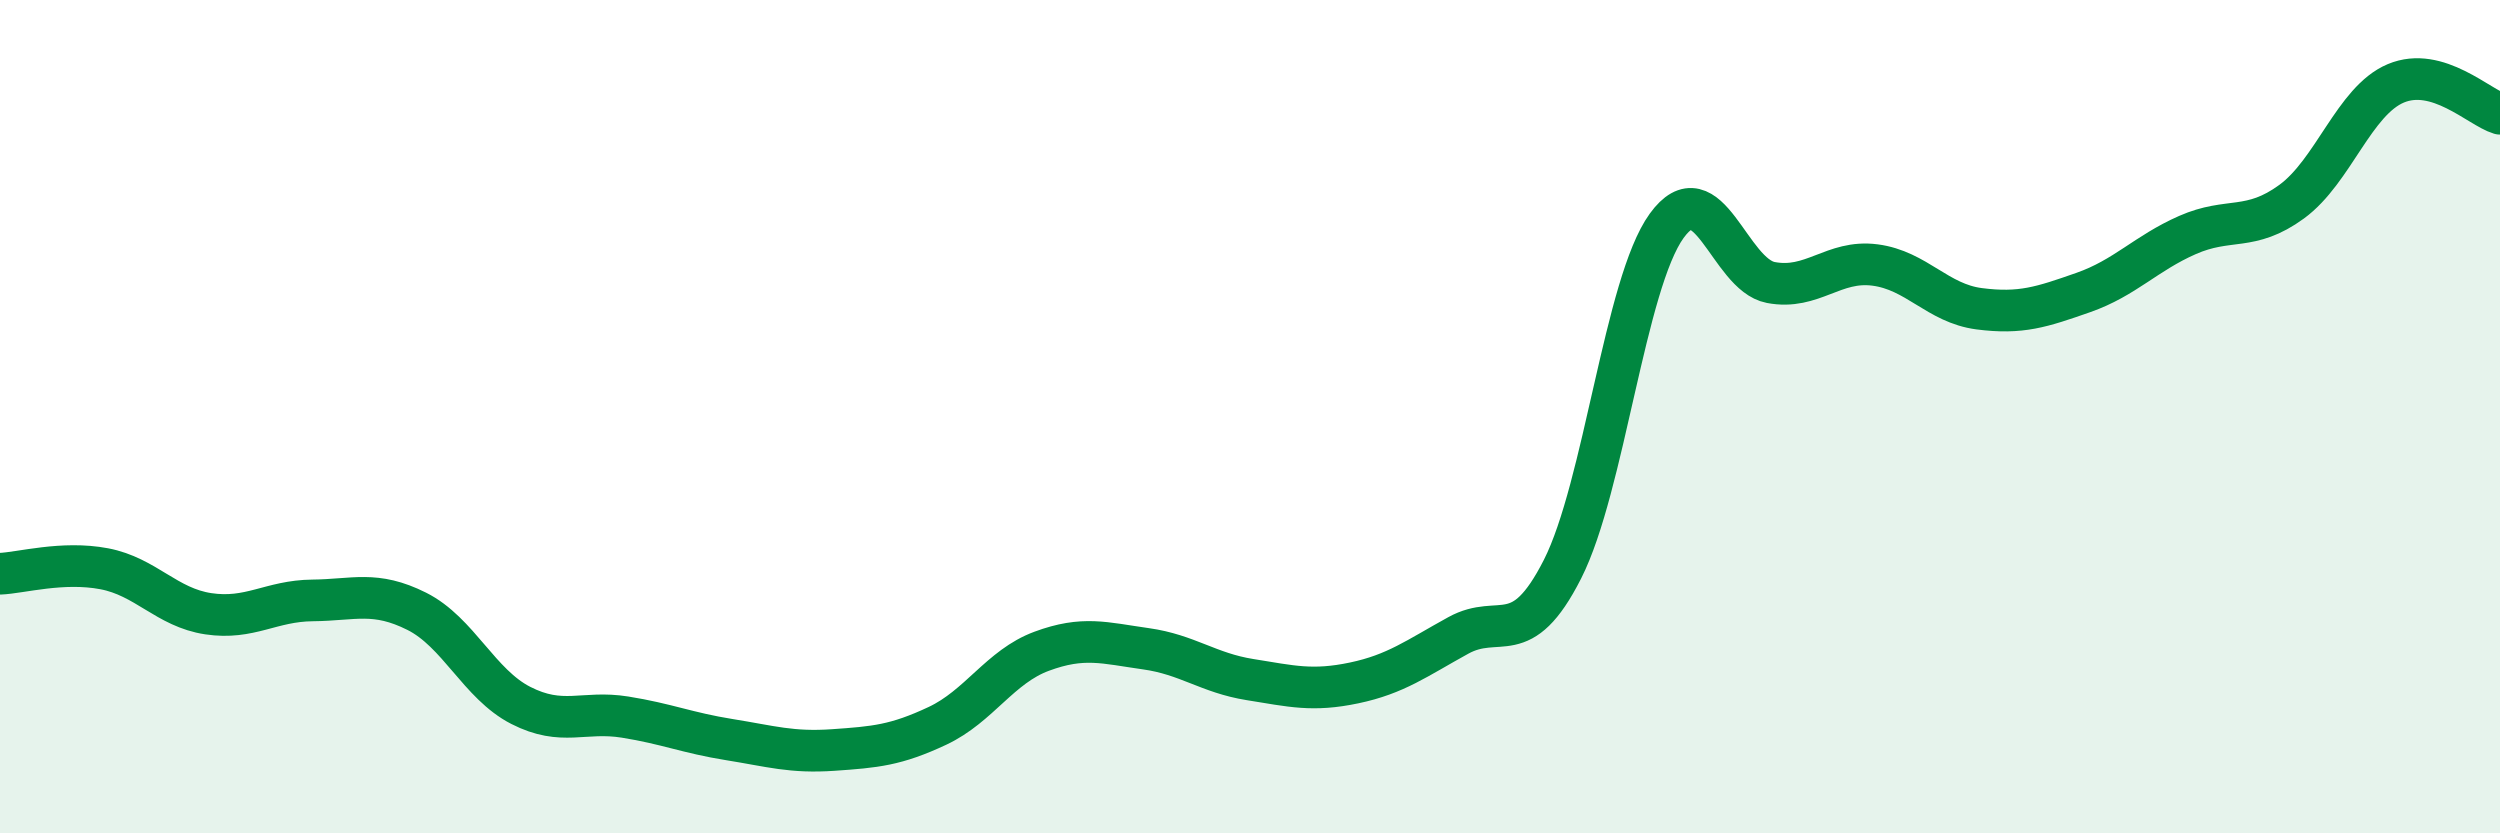
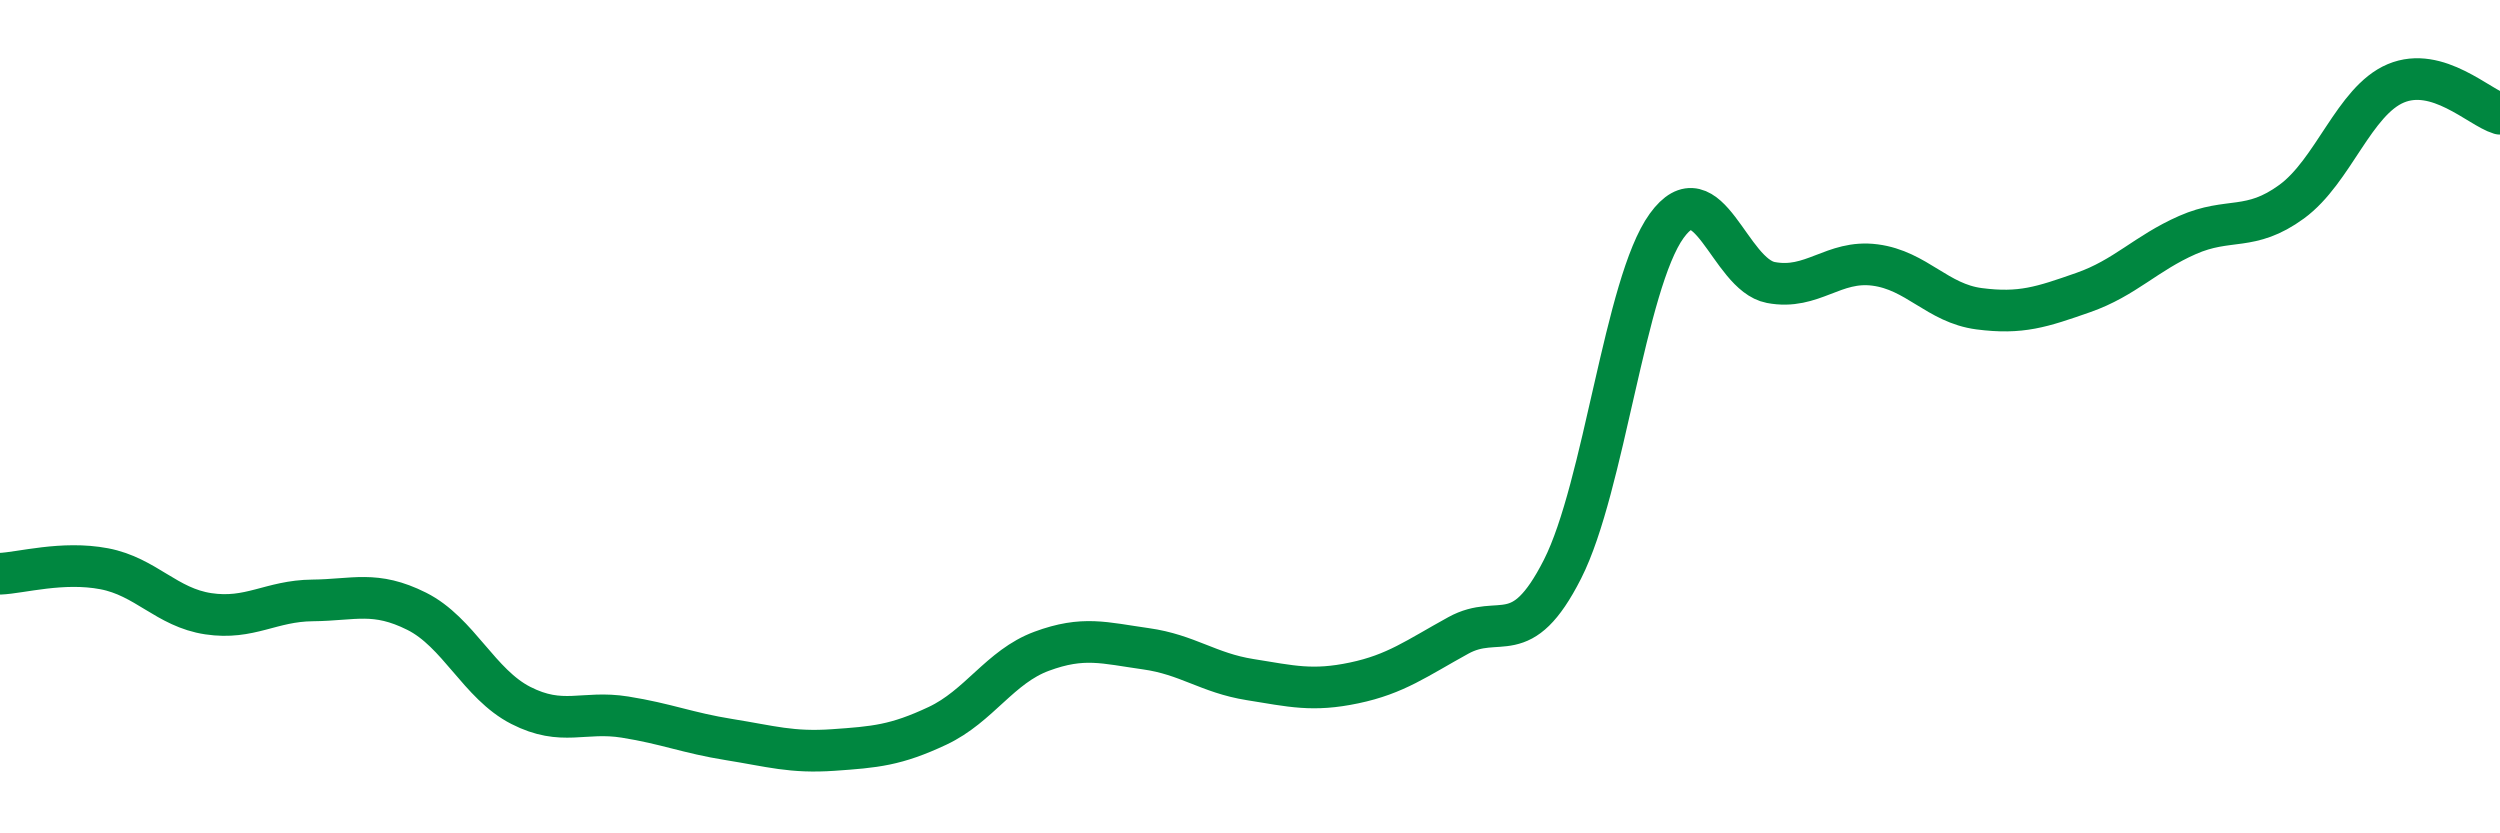
<svg xmlns="http://www.w3.org/2000/svg" width="60" height="20" viewBox="0 0 60 20">
-   <path d="M 0,13.77 C 0.5,13.75 1.5,13.46 2.5,13.65 C 3.5,13.84 4,14.58 5,14.73 C 6,14.88 6.5,14.42 7.5,14.41 C 8.5,14.4 9,14.17 10,14.67 C 11,15.17 11.5,16.42 12.5,16.93 C 13.5,17.44 14,17.05 15,17.21 C 16,17.37 16.5,17.59 17.5,17.75 C 18.5,17.91 19,18.07 20,18 C 21,17.93 21.5,17.89 22.5,17.42 C 23.5,16.95 24,16 25,15.63 C 26,15.26 26.5,15.43 27.5,15.57 C 28.5,15.71 29,16.15 30,16.31 C 31,16.47 31.5,16.6 32.5,16.39 C 33.5,16.18 34,15.8 35,15.25 C 36,14.7 36.5,15.63 37.5,13.66 C 38.5,11.69 39,6.8 40,5.42 C 41,4.04 41.5,6.59 42.5,6.78 C 43.5,6.97 44,6.23 45,6.36 C 46,6.49 46.5,7.28 47.5,7.41 C 48.5,7.54 49,7.37 50,7.02 C 51,6.67 51.5,6.08 52.5,5.64 C 53.5,5.2 54,5.57 55,4.84 C 56,4.11 56.5,2.42 57.5,2 C 58.5,1.58 59.5,2.58 60,2.73L60 20L0 20Z" fill="#008740" opacity="0.1" stroke-linecap="round" stroke-linejoin="round" />
  <path d="M 0,13.77 C 0.5,13.75 1.5,13.46 2.5,13.65 C 3.5,13.84 4,14.58 5,14.73 C 6,14.88 6.5,14.42 7.5,14.41 C 8.5,14.4 9,14.17 10,14.67 C 11,15.17 11.5,16.42 12.5,16.93 C 13.5,17.44 14,17.05 15,17.21 C 16,17.37 16.5,17.59 17.5,17.75 C 18.5,17.91 19,18.07 20,18 C 21,17.93 21.5,17.89 22.5,17.42 C 23.5,16.95 24,16 25,15.63 C 26,15.26 26.5,15.43 27.5,15.57 C 28.5,15.71 29,16.15 30,16.31 C 31,16.47 31.5,16.6 32.5,16.39 C 33.5,16.18 34,15.8 35,15.25 C 36,14.7 36.5,15.63 37.5,13.66 C 38.5,11.69 39,6.8 40,5.42 C 41,4.04 41.5,6.59 42.5,6.78 C 43.5,6.97 44,6.23 45,6.36 C 46,6.49 46.5,7.28 47.5,7.41 C 48.5,7.54 49,7.37 50,7.02 C 51,6.67 51.5,6.08 52.5,5.64 C 53.5,5.2 54,5.57 55,4.84 C 56,4.11 56.5,2.42 57.5,2 C 58.5,1.58 59.5,2.58 60,2.73" stroke="#008740" stroke-width="1" fill="none" stroke-linecap="round" stroke-linejoin="round" />
</svg>